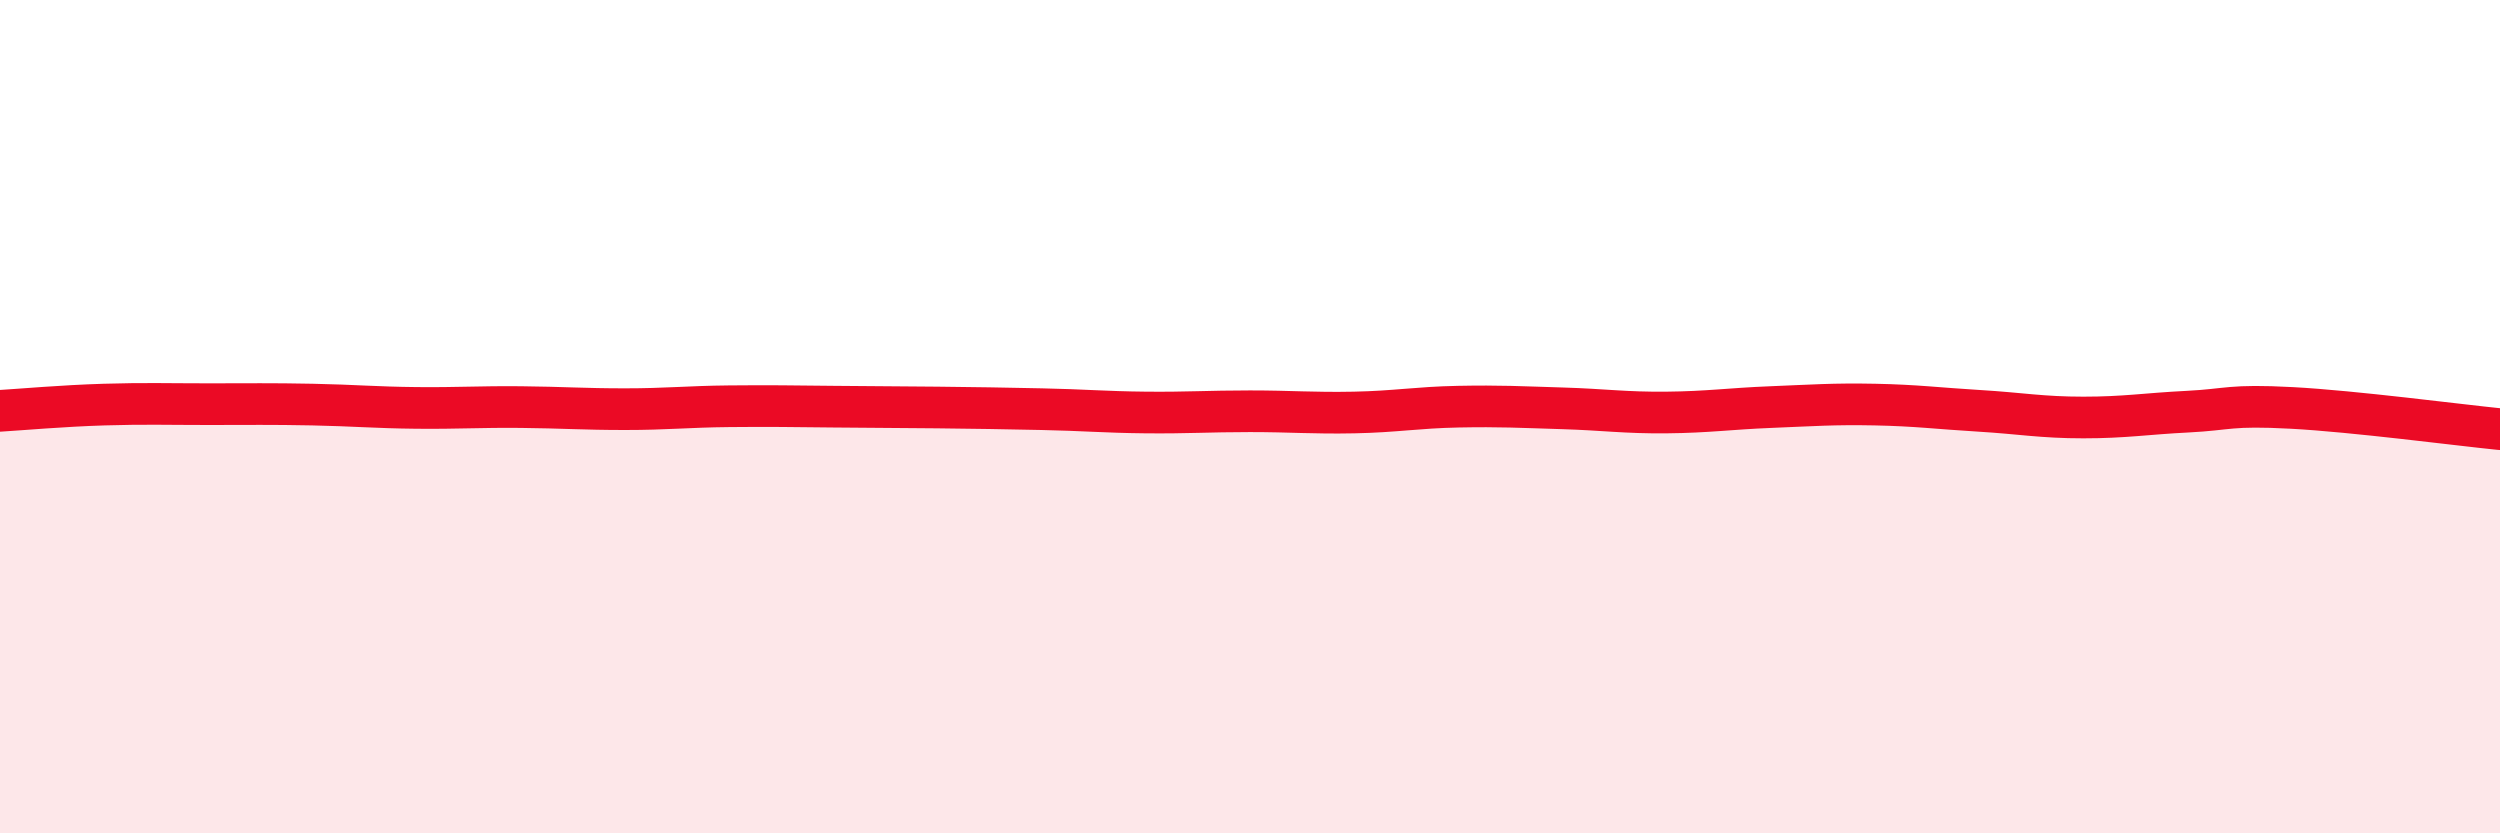
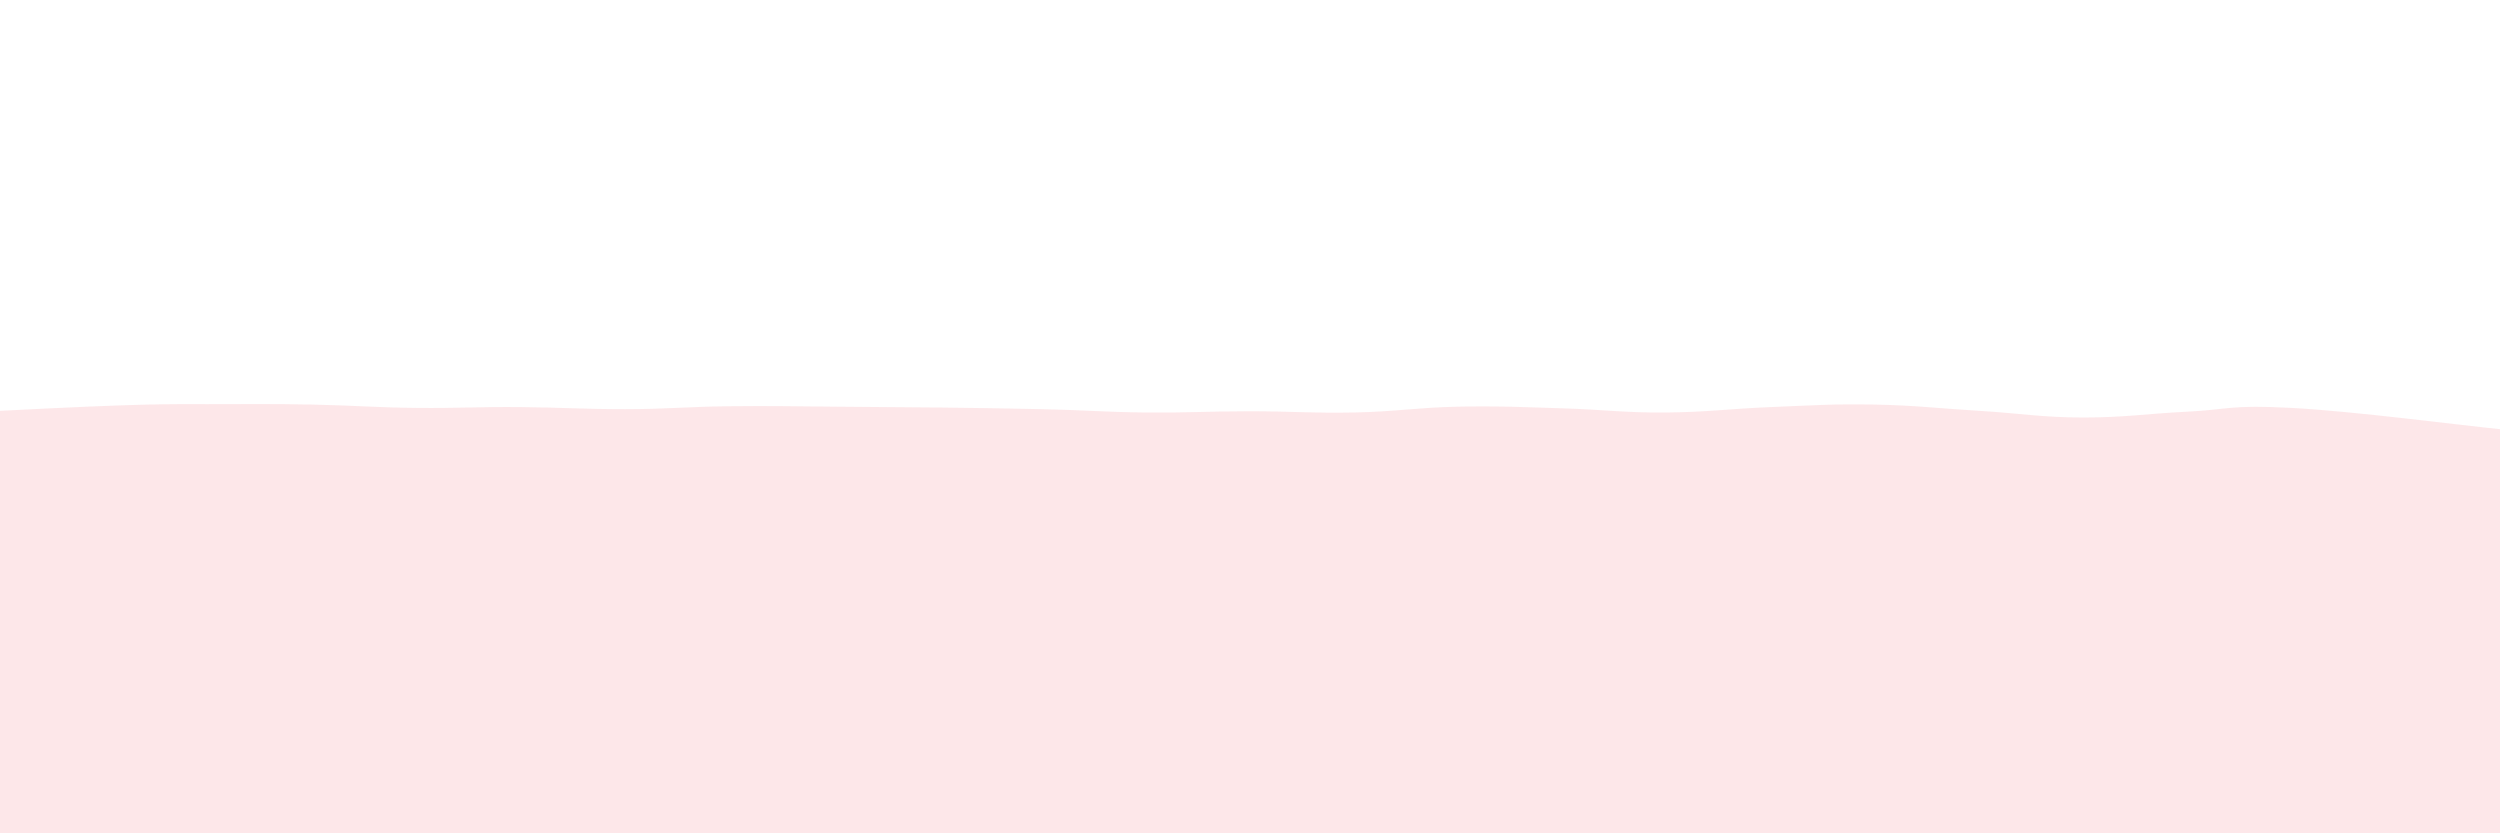
<svg xmlns="http://www.w3.org/2000/svg" width="60" height="20" viewBox="0 0 60 20">
-   <path d="M 0,9.86 C 0.5,9.83 1.5,9.74 2.5,9.71 C 3.5,9.68 4,9.7 5,9.7 C 6,9.7 6.5,9.69 7.5,9.71 C 8.5,9.73 9,9.78 10,9.79 C 11,9.8 11.5,9.76 12.5,9.77 C 13.5,9.78 14,9.82 15,9.82 C 16,9.82 16.5,9.76 17.5,9.75 C 18.5,9.74 19,9.75 20,9.76 C 21,9.77 21.5,9.77 22.5,9.78 C 23.5,9.79 24,9.8 25,9.82 C 26,9.84 26.5,9.89 27.5,9.9 C 28.5,9.91 29,9.87 30,9.87 C 31,9.87 31.5,9.92 32.5,9.9 C 33.5,9.88 34,9.78 35,9.76 C 36,9.74 36.5,9.77 37.5,9.8 C 38.5,9.83 39,9.91 40,9.9 C 41,9.89 41.5,9.81 42.5,9.77 C 43.5,9.73 44,9.69 45,9.71 C 46,9.73 46.5,9.8 47.5,9.86 C 48.5,9.92 49,10.02 50,10.02 C 51,10.02 51.5,9.93 52.5,9.88 C 53.5,9.83 53.5,9.71 55,9.79 C 56.5,9.87 59,10.2 60,10.3L60 20L0 20Z" fill="#EB0A25" opacity="0.1" stroke-linecap="round" stroke-linejoin="round" />
-   <path d="M 0,9.86 C 0.5,9.83 1.5,9.74 2.5,9.71 C 3.5,9.68 4,9.7 5,9.7 C 6,9.7 6.5,9.69 7.5,9.71 C 8.5,9.73 9,9.78 10,9.79 C 11,9.8 11.5,9.76 12.5,9.77 C 13.5,9.78 14,9.82 15,9.82 C 16,9.82 16.5,9.76 17.5,9.75 C 18.5,9.74 19,9.75 20,9.76 C 21,9.77 21.5,9.77 22.5,9.78 C 23.5,9.79 24,9.8 25,9.82 C 26,9.84 26.5,9.89 27.5,9.9 C 28.5,9.91 29,9.87 30,9.87 C 31,9.87 31.5,9.92 32.5,9.9 C 33.5,9.88 34,9.78 35,9.76 C 36,9.74 36.5,9.77 37.5,9.8 C 38.5,9.83 39,9.91 40,9.9 C 41,9.89 41.5,9.81 42.5,9.77 C 43.5,9.73 44,9.69 45,9.71 C 46,9.73 46.5,9.8 47.5,9.86 C 48.5,9.92 49,10.02 50,10.02 C 51,10.02 51.5,9.93 52.5,9.88 C 53.5,9.83 53.5,9.71 55,9.79 C 56.5,9.87 59,10.2 60,10.3" stroke="#EB0A25" stroke-width="1" fill="none" stroke-linecap="round" stroke-linejoin="round" />
+   <path d="M 0,9.86 C 3.5,9.68 4,9.7 5,9.7 C 6,9.7 6.5,9.69 7.5,9.71 C 8.5,9.73 9,9.78 10,9.79 C 11,9.8 11.5,9.76 12.5,9.77 C 13.5,9.78 14,9.82 15,9.82 C 16,9.82 16.5,9.76 17.5,9.75 C 18.5,9.74 19,9.75 20,9.76 C 21,9.77 21.5,9.77 22.5,9.78 C 23.5,9.79 24,9.8 25,9.82 C 26,9.84 26.5,9.89 27.5,9.9 C 28.5,9.91 29,9.87 30,9.87 C 31,9.87 31.5,9.92 32.5,9.9 C 33.5,9.88 34,9.78 35,9.76 C 36,9.74 36.5,9.77 37.5,9.8 C 38.5,9.83 39,9.91 40,9.9 C 41,9.89 41.5,9.81 42.5,9.77 C 43.5,9.73 44,9.69 45,9.71 C 46,9.73 46.5,9.8 47.5,9.86 C 48.5,9.92 49,10.02 50,10.02 C 51,10.02 51.5,9.93 52.5,9.88 C 53.5,9.83 53.5,9.71 55,9.79 C 56.5,9.87 59,10.2 60,10.3L60 20L0 20Z" fill="#EB0A25" opacity="0.1" stroke-linecap="round" stroke-linejoin="round" />
</svg>